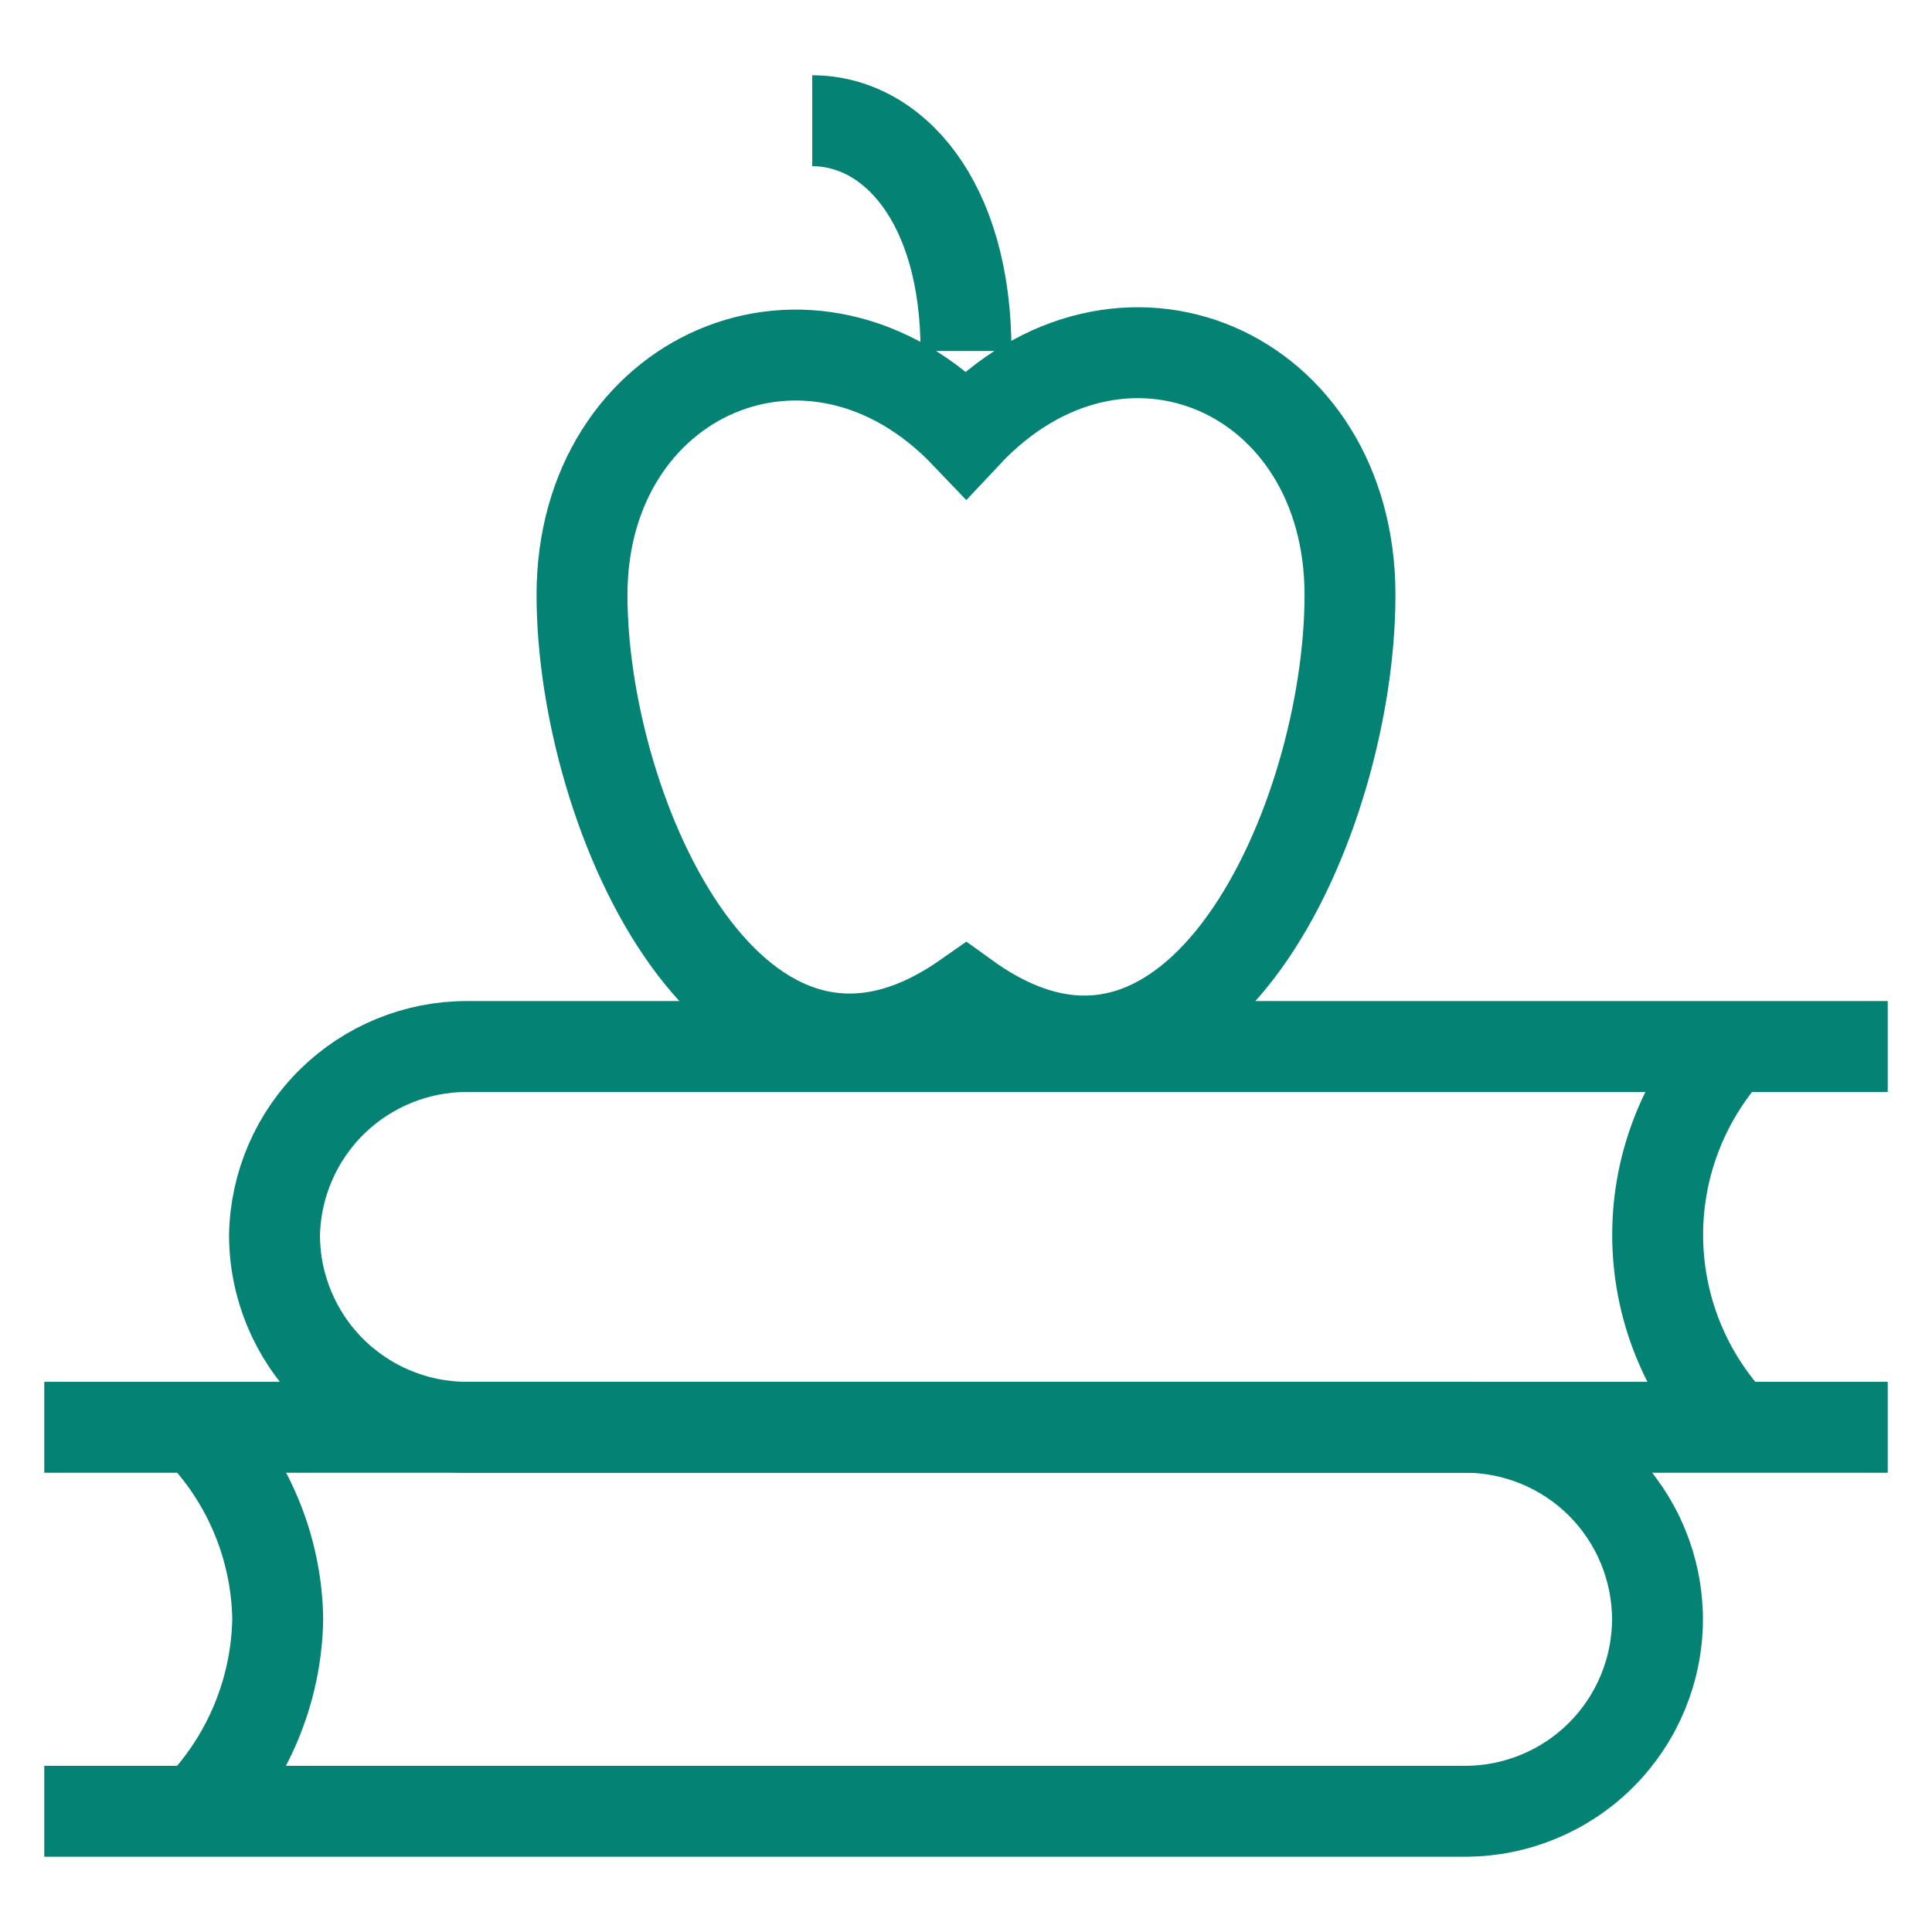
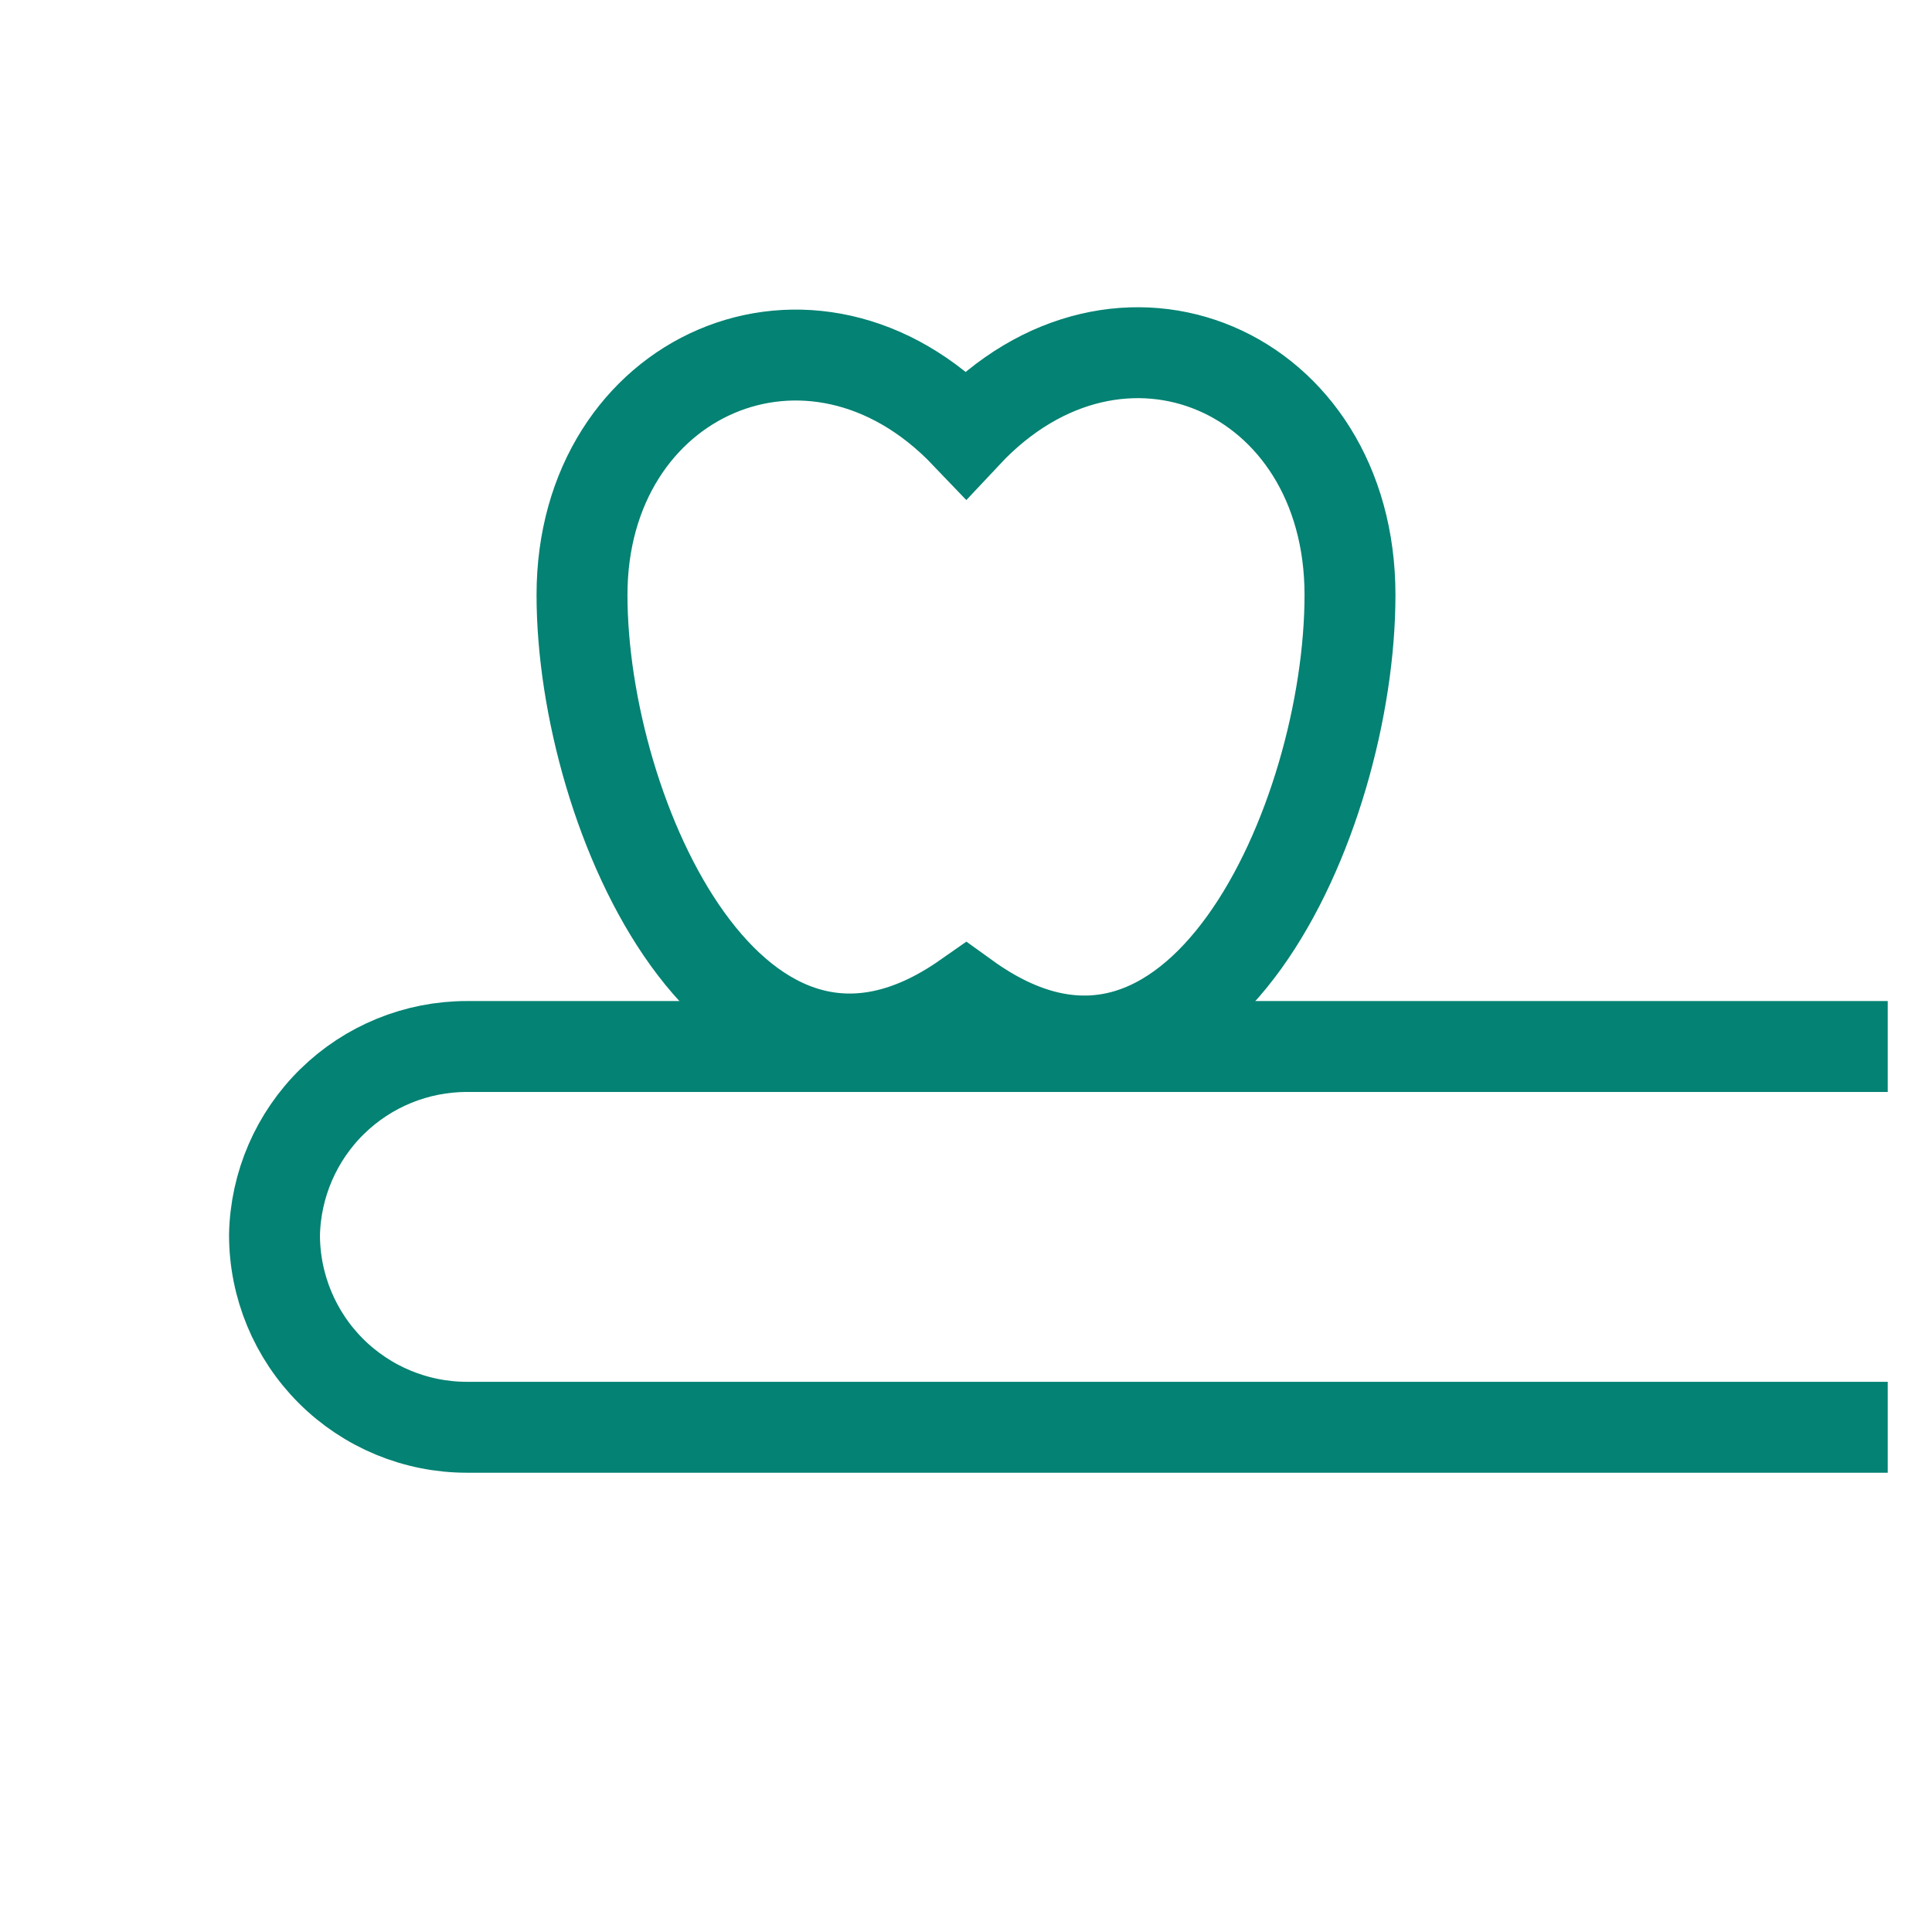
<svg xmlns="http://www.w3.org/2000/svg" width="85" height="85" viewBox="0 0 85 85" fill="none">
-   <path d="M1.948 62.794H64.458C66.697 62.794 68.845 63.681 70.431 65.26C72.017 66.84 72.913 68.984 72.923 71.223C72.923 73.468 72.031 75.621 70.444 77.208C68.856 78.796 66.703 79.688 64.458 79.688H1.948" stroke="#048273" stroke-width="4" stroke-miterlimit="10" />
-   <path d="M8.677 62.794C10.898 65.043 12.166 68.062 12.219 71.223C12.165 74.394 10.897 77.423 8.677 79.688" stroke="#048273" stroke-width="4" stroke-miterlimit="10" />
  <path d="M83.052 62.794H20.542C18.297 62.794 16.144 61.902 14.556 60.315C12.969 58.727 12.077 56.574 12.077 54.329C12.123 52.115 13.036 50.007 14.618 48.458C16.201 46.909 18.327 46.041 20.542 46.042H83.052" stroke="#048273" stroke-width="4" stroke-miterlimit="10" />
-   <path d="M76.323 62.794C74.145 60.514 72.93 57.482 72.93 54.329C72.93 51.176 74.145 48.144 76.323 45.864" stroke="#048273" stroke-width="4" stroke-miterlimit="10" />
  <path d="M59.394 26.173C59.394 36.019 52.629 51.177 42.5 43.881C32.371 50.965 25.606 35.877 25.606 26.173C25.606 16.469 35.736 12.006 42.5 19.09C49.265 11.864 59.394 16.292 59.394 26.173Z" stroke="#048273" stroke-width="4" stroke-miterlimit="10" />
-   <path d="M35.735 5.312C39.277 5.312 42.5 8.854 42.5 15.442" stroke="#048273" stroke-width="4" stroke-miterlimit="10" />
</svg>